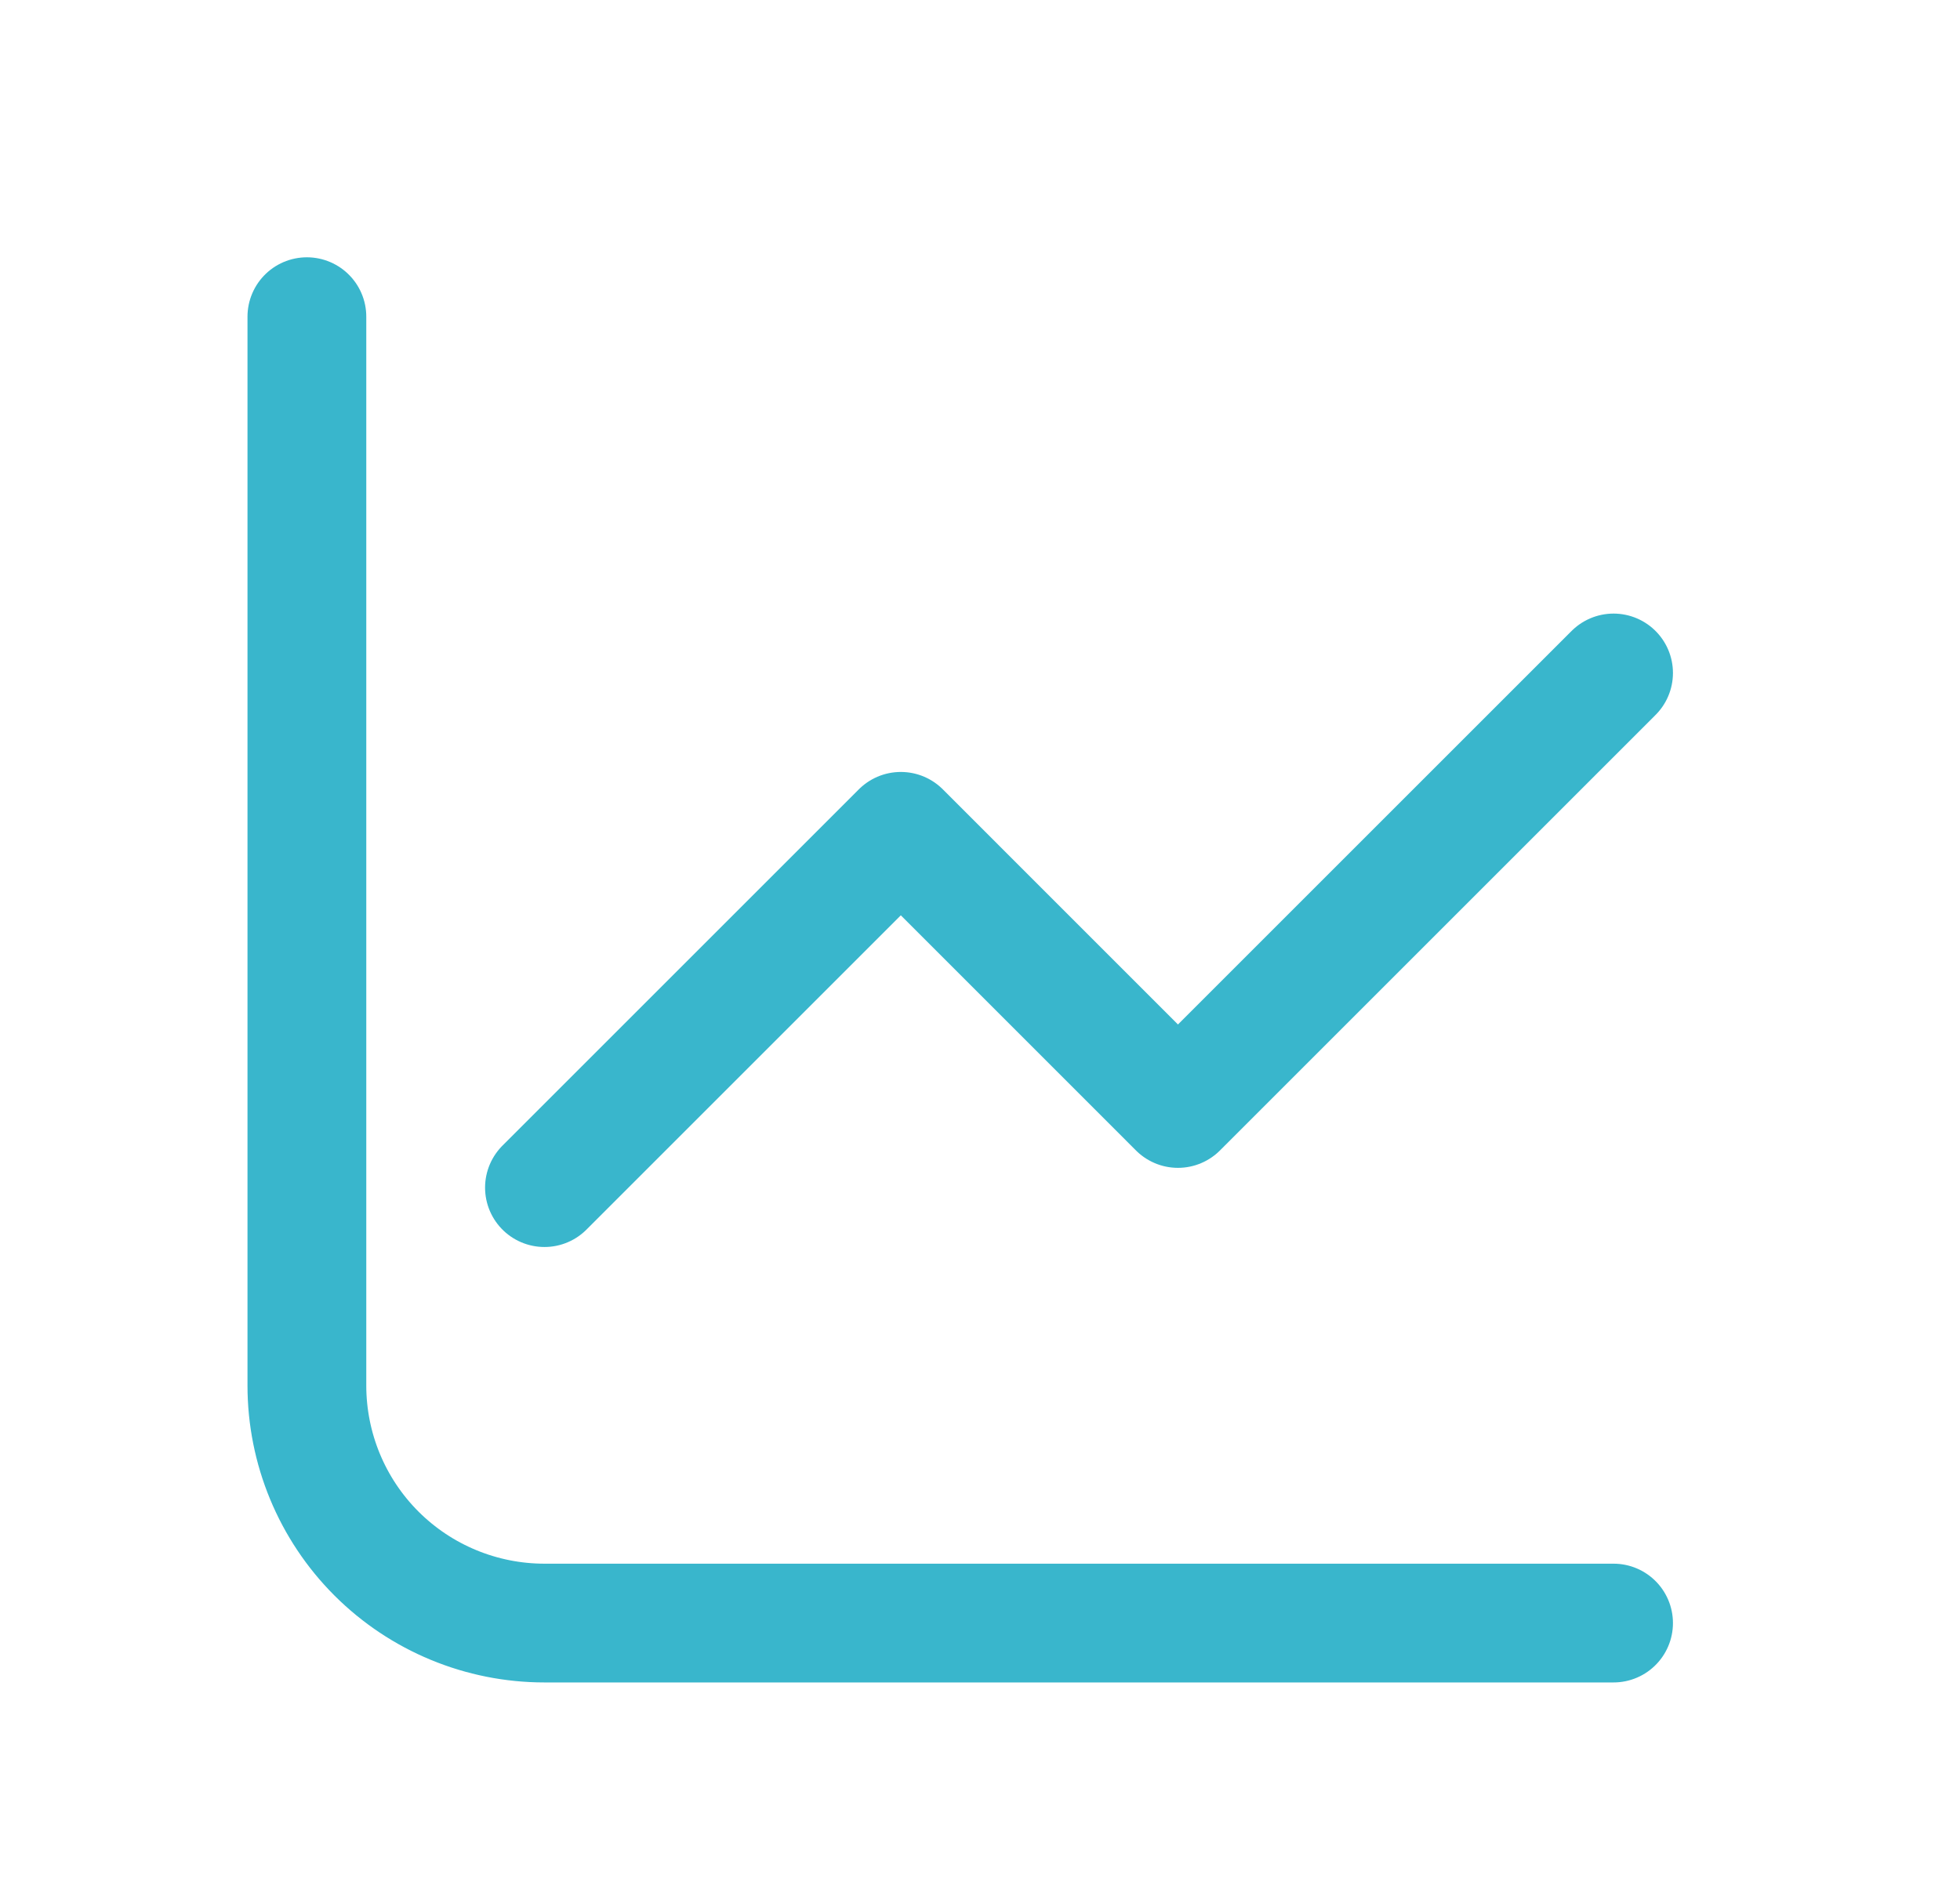
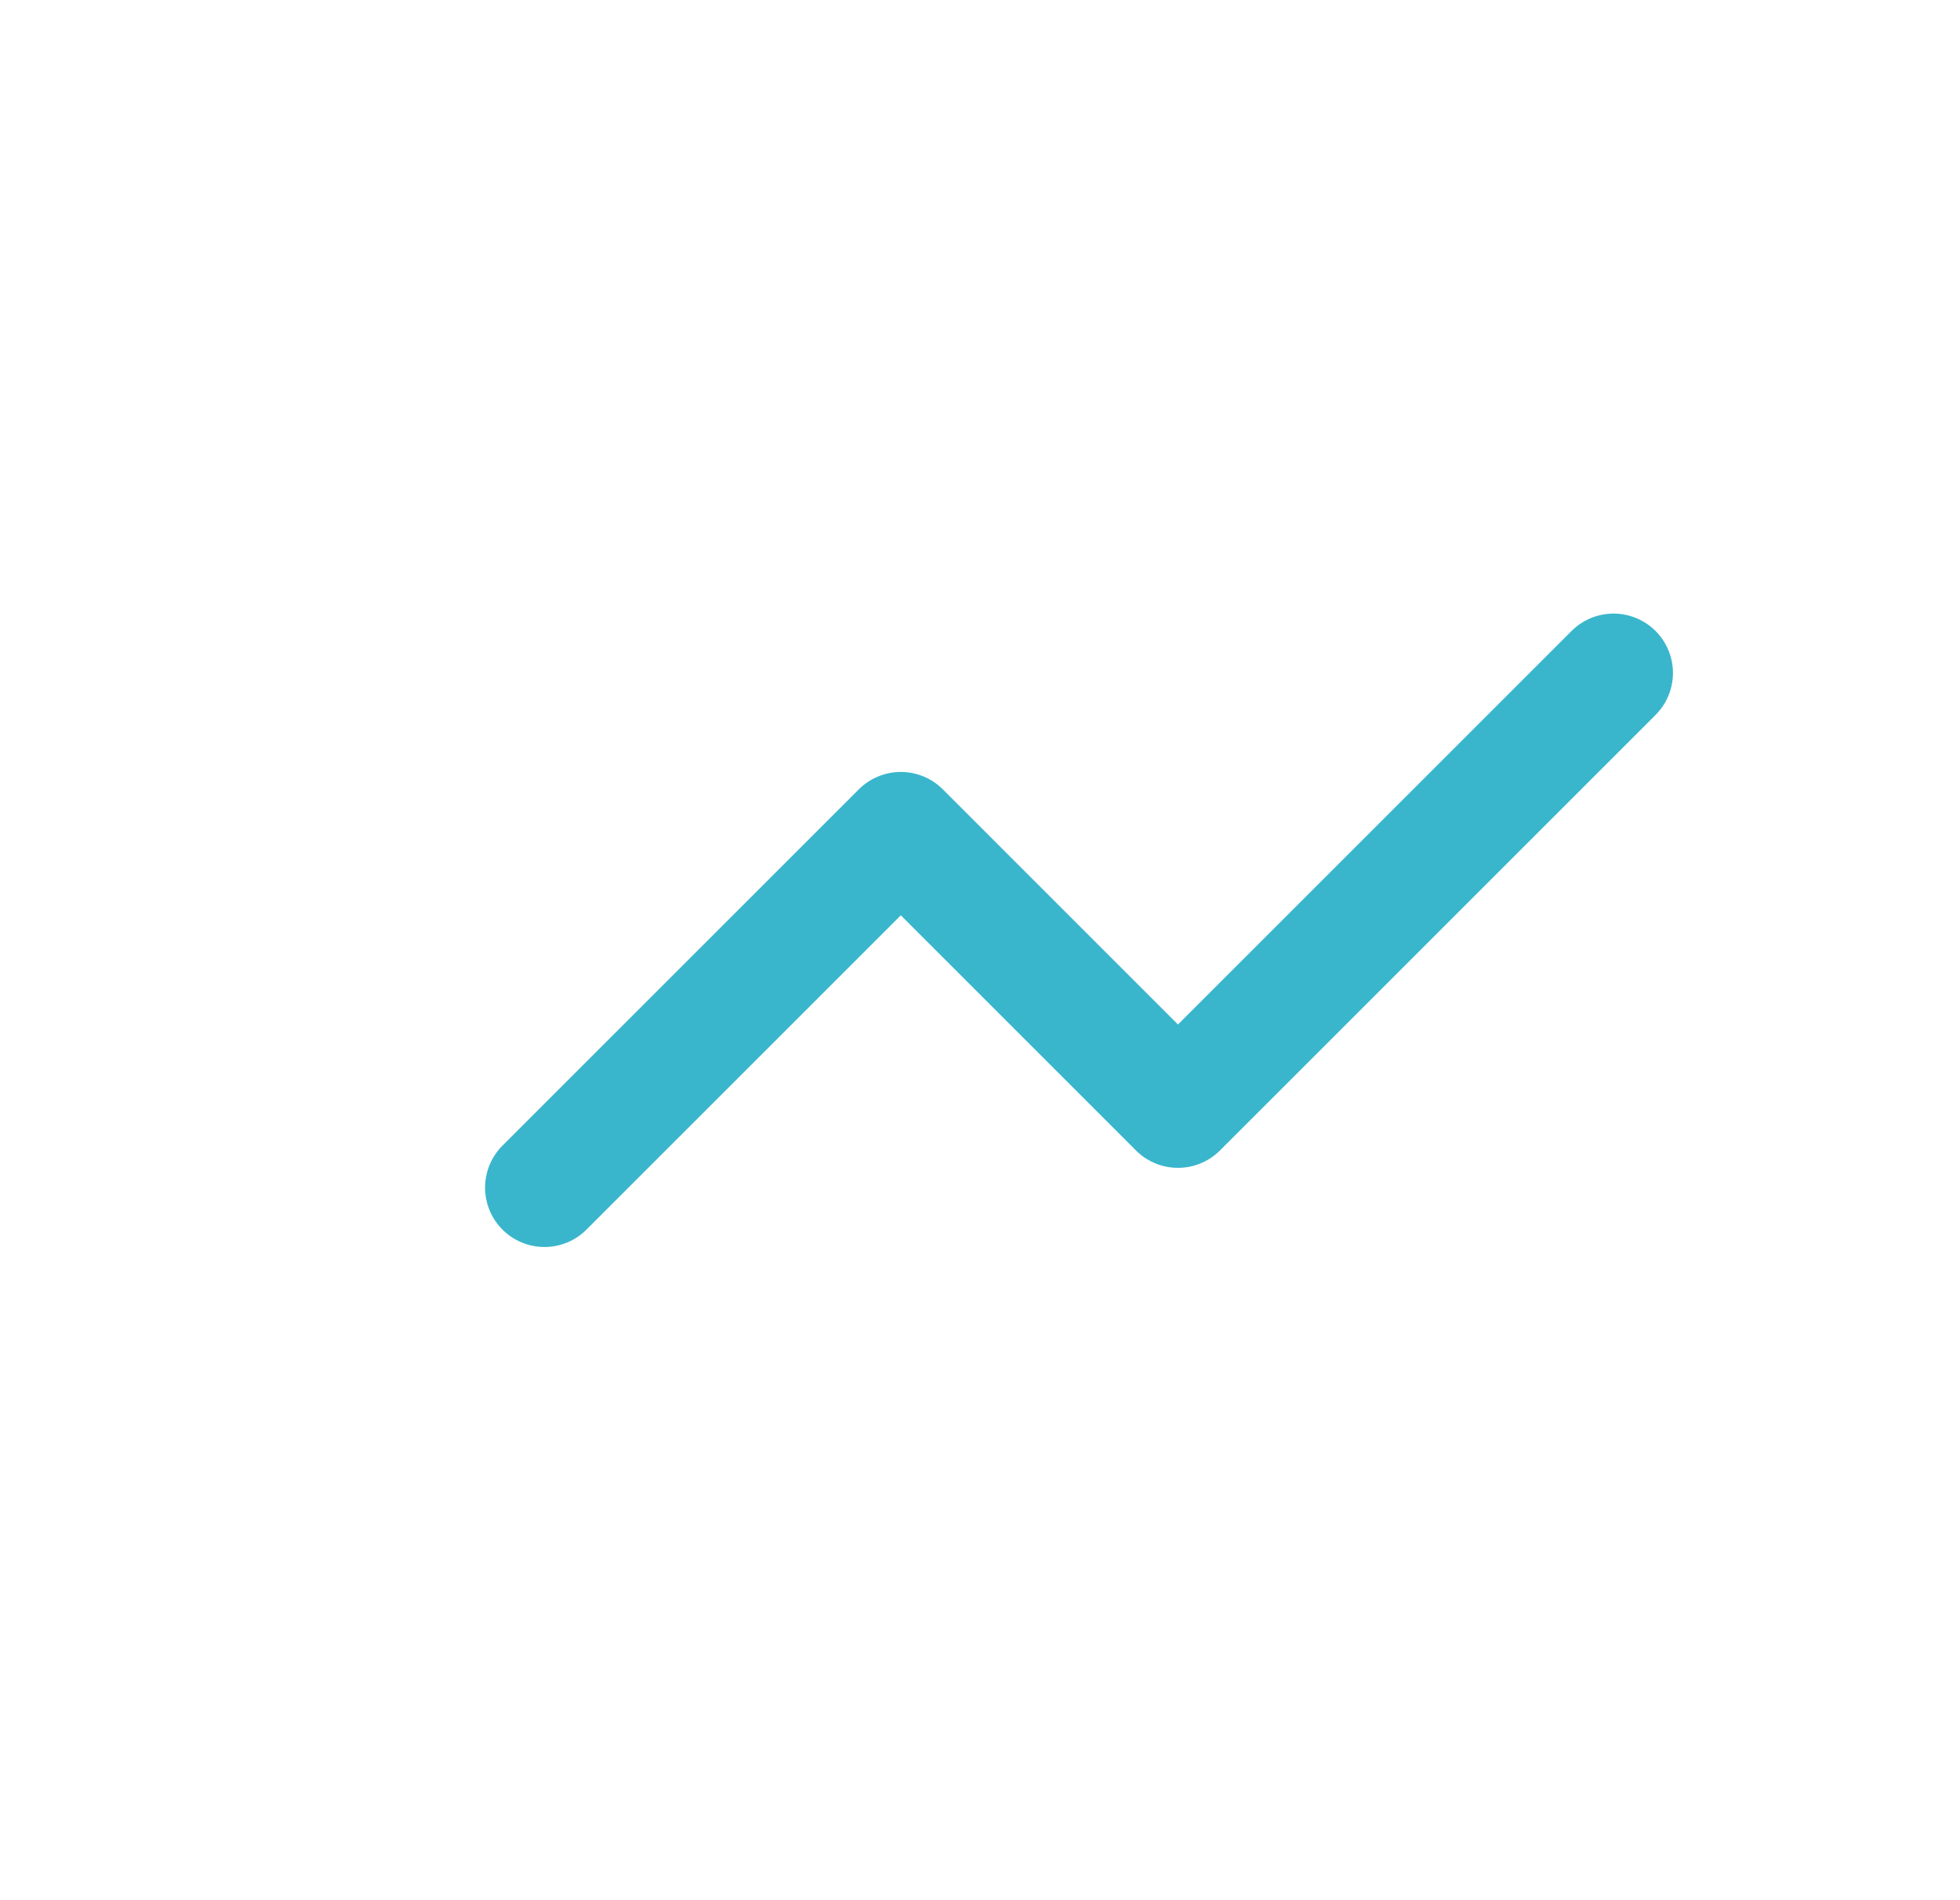
<svg xmlns="http://www.w3.org/2000/svg" width="33" height="32" viewBox="0 0 33 32" fill="none">
-   <path d="M5.167 5.333V23.333C5.167 24.394 5.588 25.412 6.338 26.162C7.088 26.912 8.106 27.333 9.167 27.333H27.167" stroke="#39B6CC" stroke-width="2" stroke-linecap="round" stroke-linejoin="round" />
  <path d="M9.167 20L15.167 14L19.833 18.667L27.167 11.333" stroke="#39B6CC" stroke-width="2" stroke-linecap="round" stroke-linejoin="round" />
</svg>